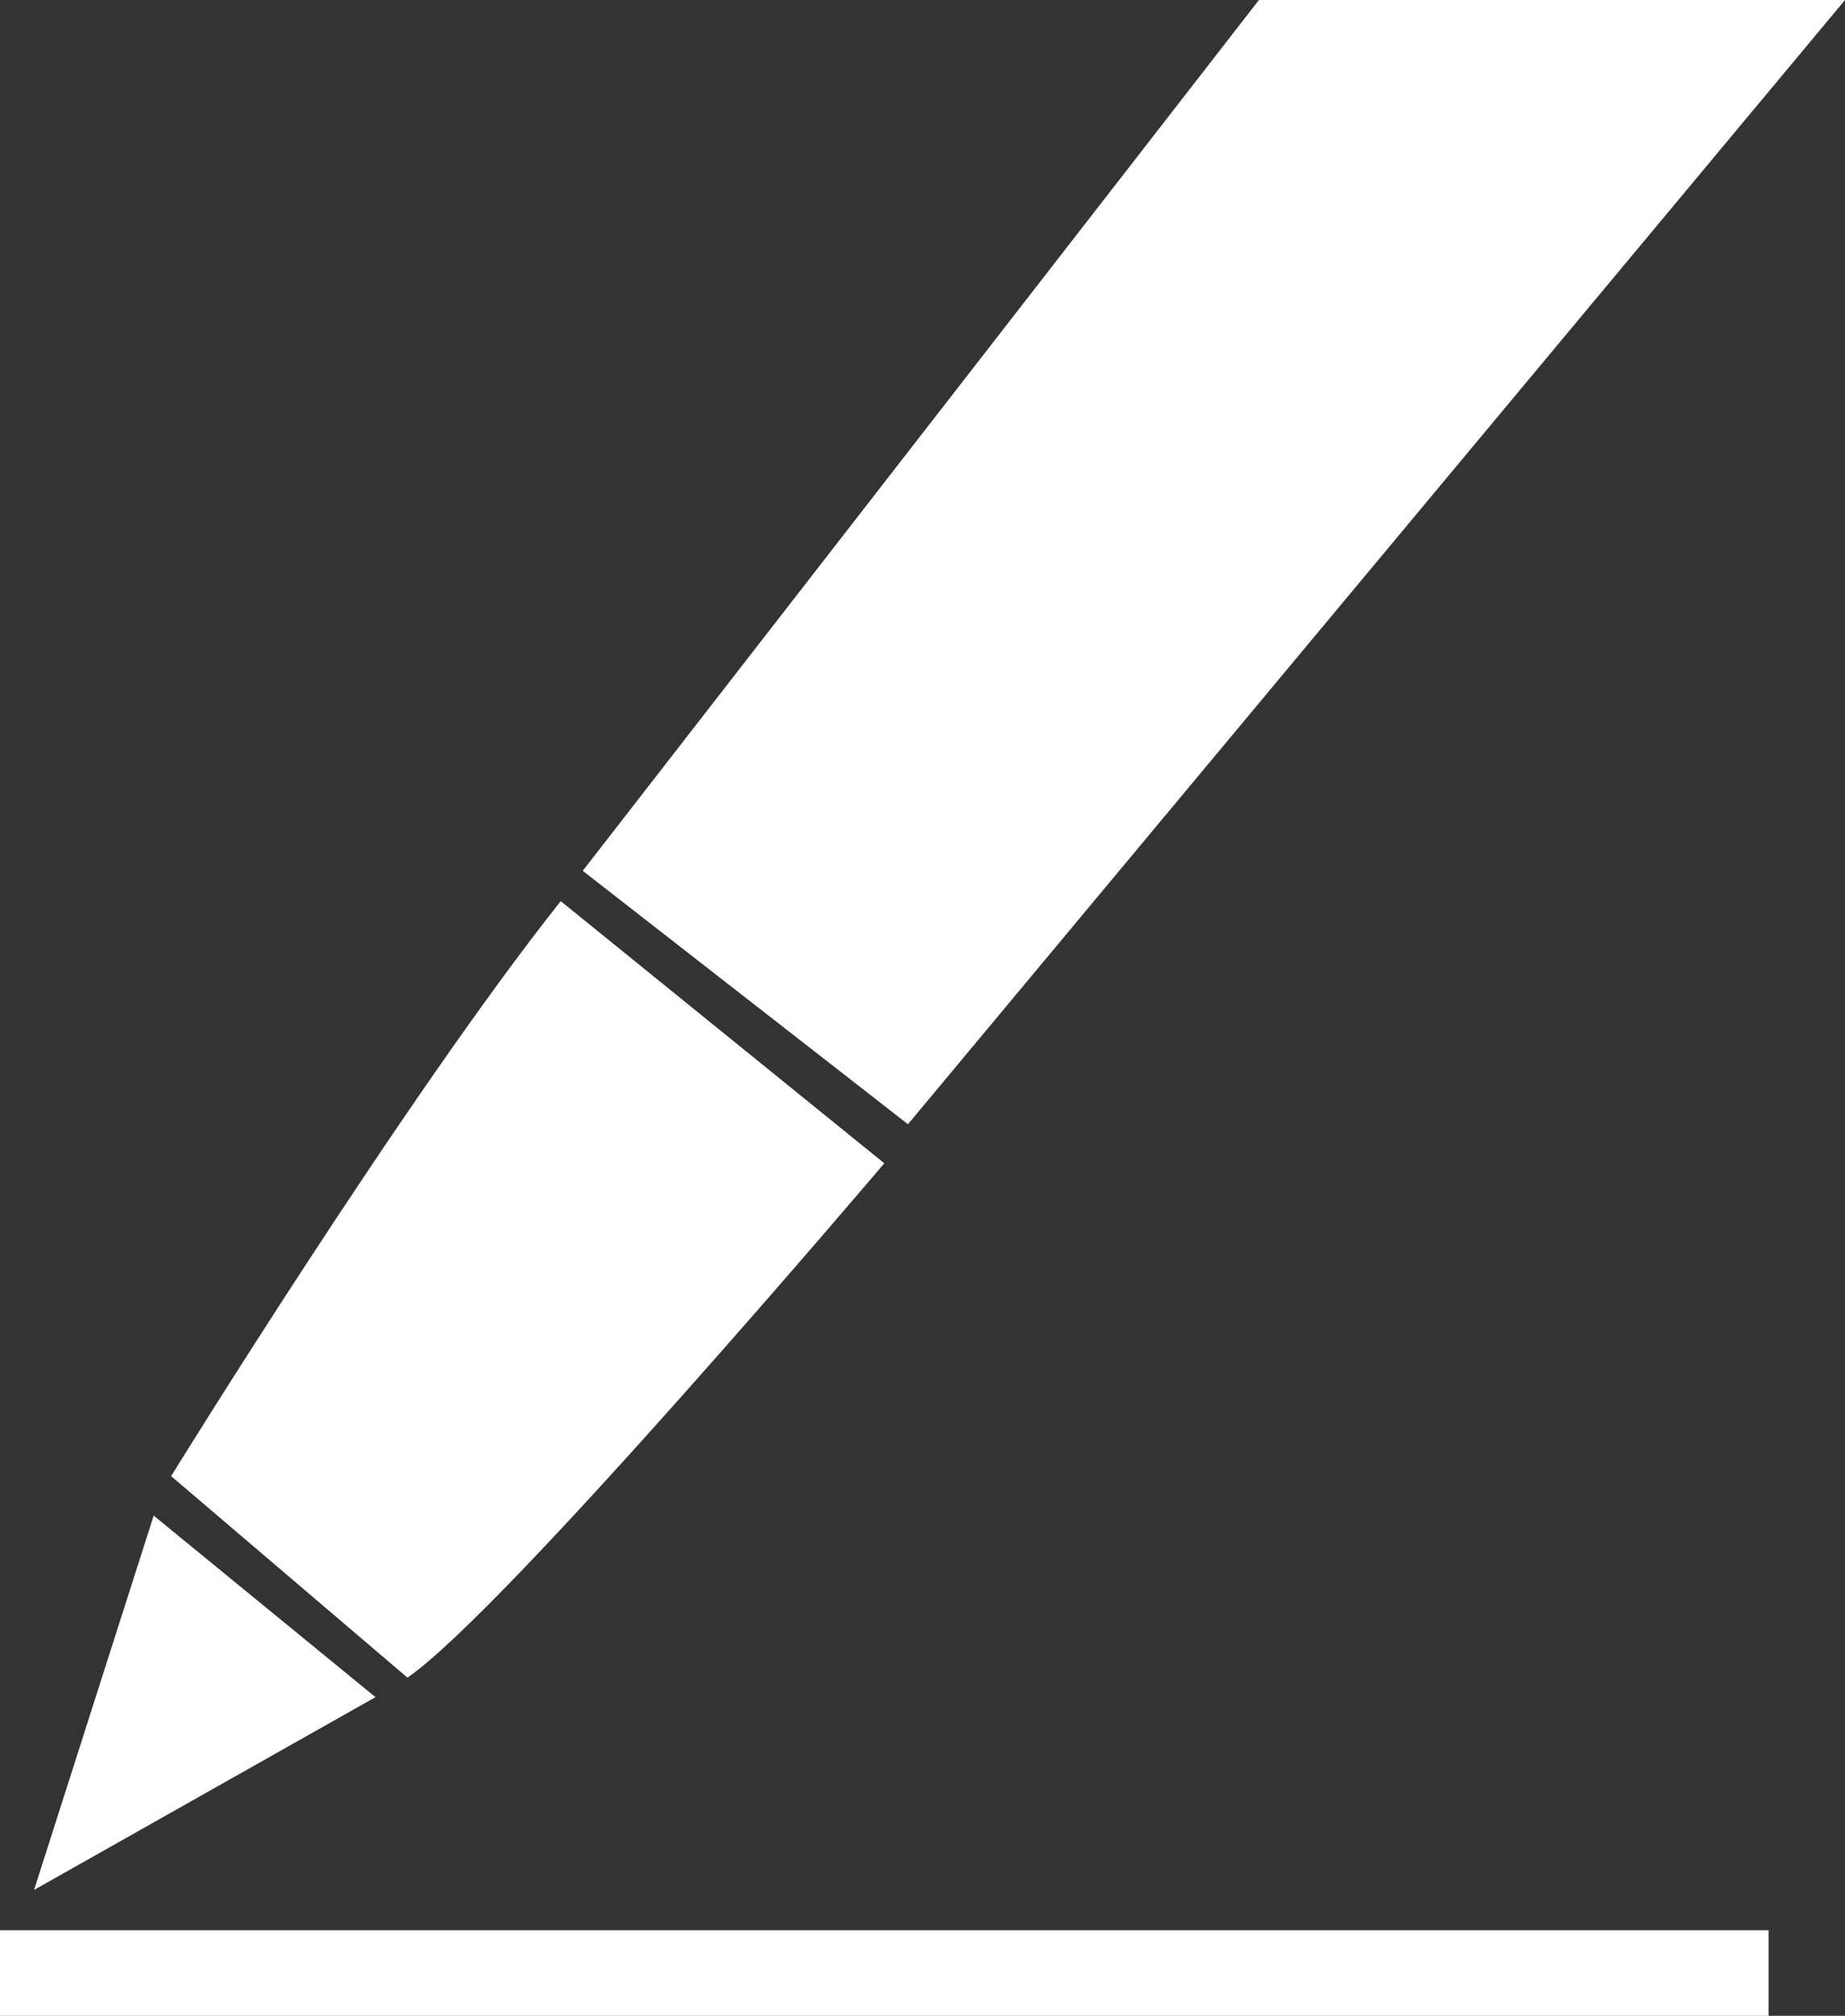
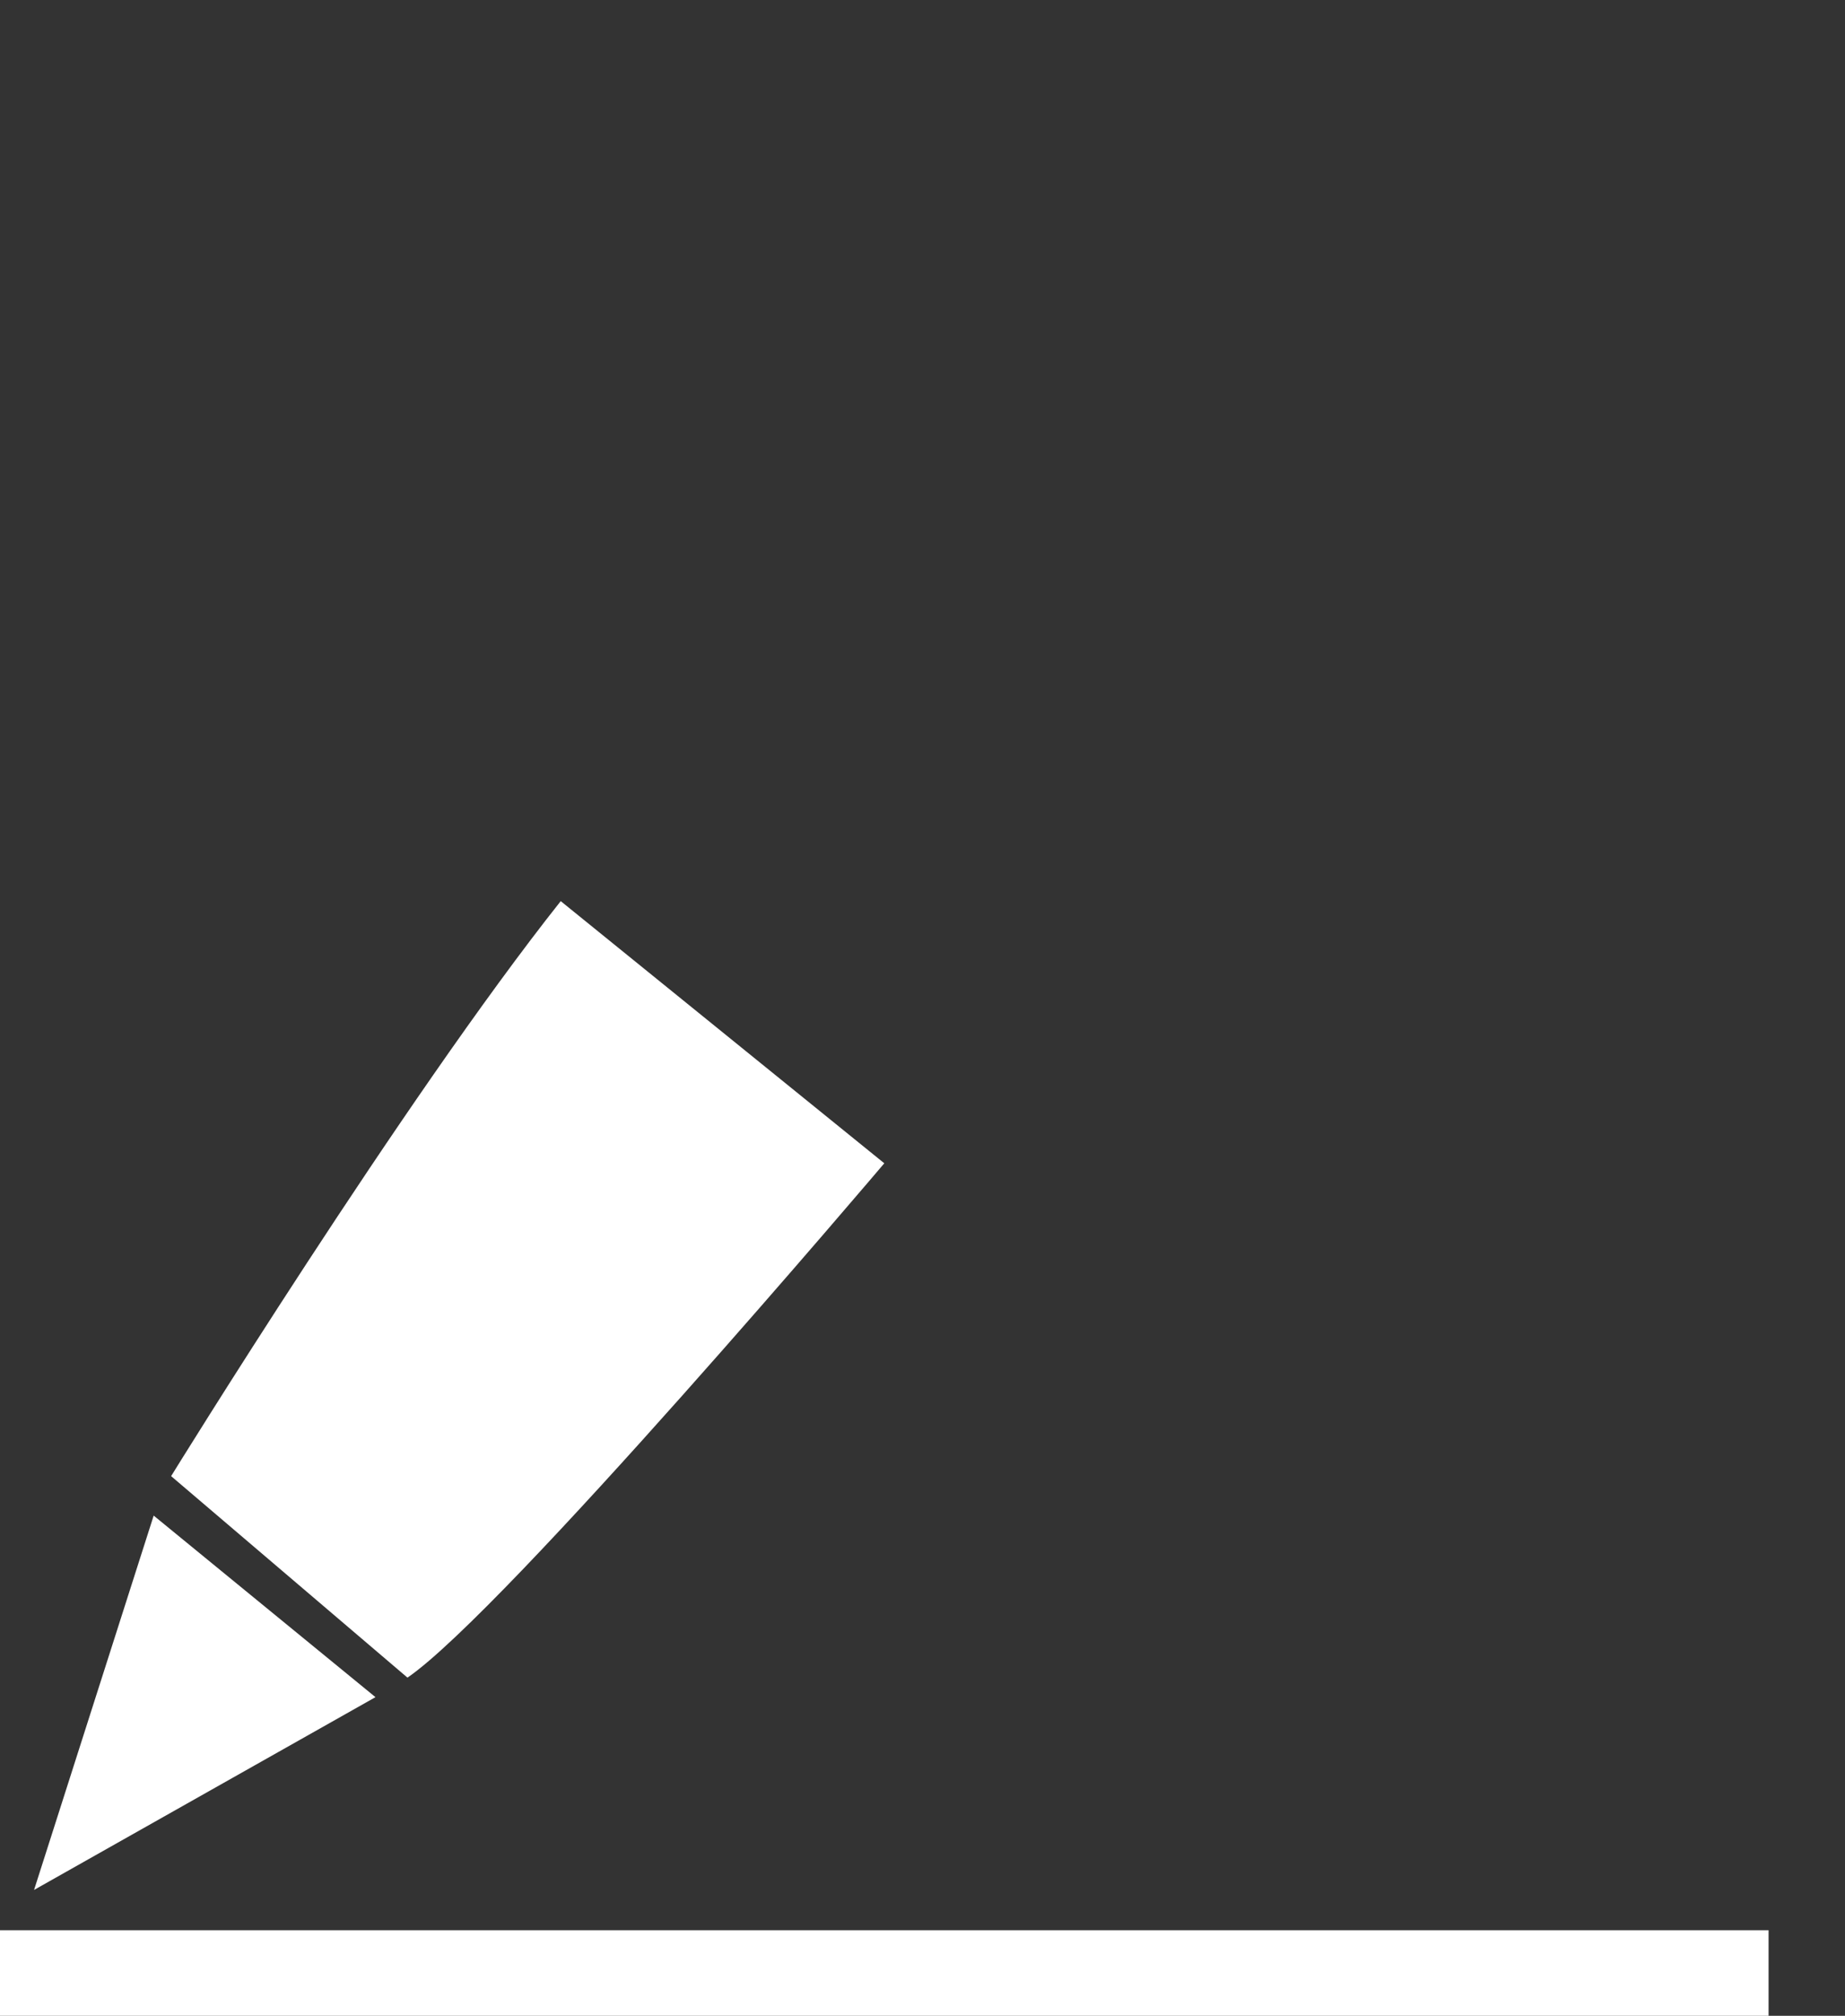
<svg xmlns="http://www.w3.org/2000/svg" viewBox="0 0 44.42 48.52">
  <rect x="0" y="0" width="44.42" height="48.52" fill="#333333" stroke="none" />
  <defs>
    <style>.cls-1{fill:#fff;}</style>
  </defs>
  <title>step-01</title>
  <g id="Layer_2" data-name="Layer 2">
    <g id="Layer_1-2" data-name="Layer 1">
      <rect class="cls-1" y="46.46" width="42.58" height="2.06" />
      <polygon class="cls-1" points="0.82 45.49 3.7 36.48 9.04 40.85 0.82 45.49" />
      <path class="cls-1" d="M4.12,35.53s5.6-9.08,9.38-13.84L21.29,28S12.15,38.78,9.81,40.38Z" />
-       <polygon class="cls-1" points="30.31 0 44.42 0 21.86 27.06 14.03 20.96 30.31 0" />
    </g>
  </g>
</svg>